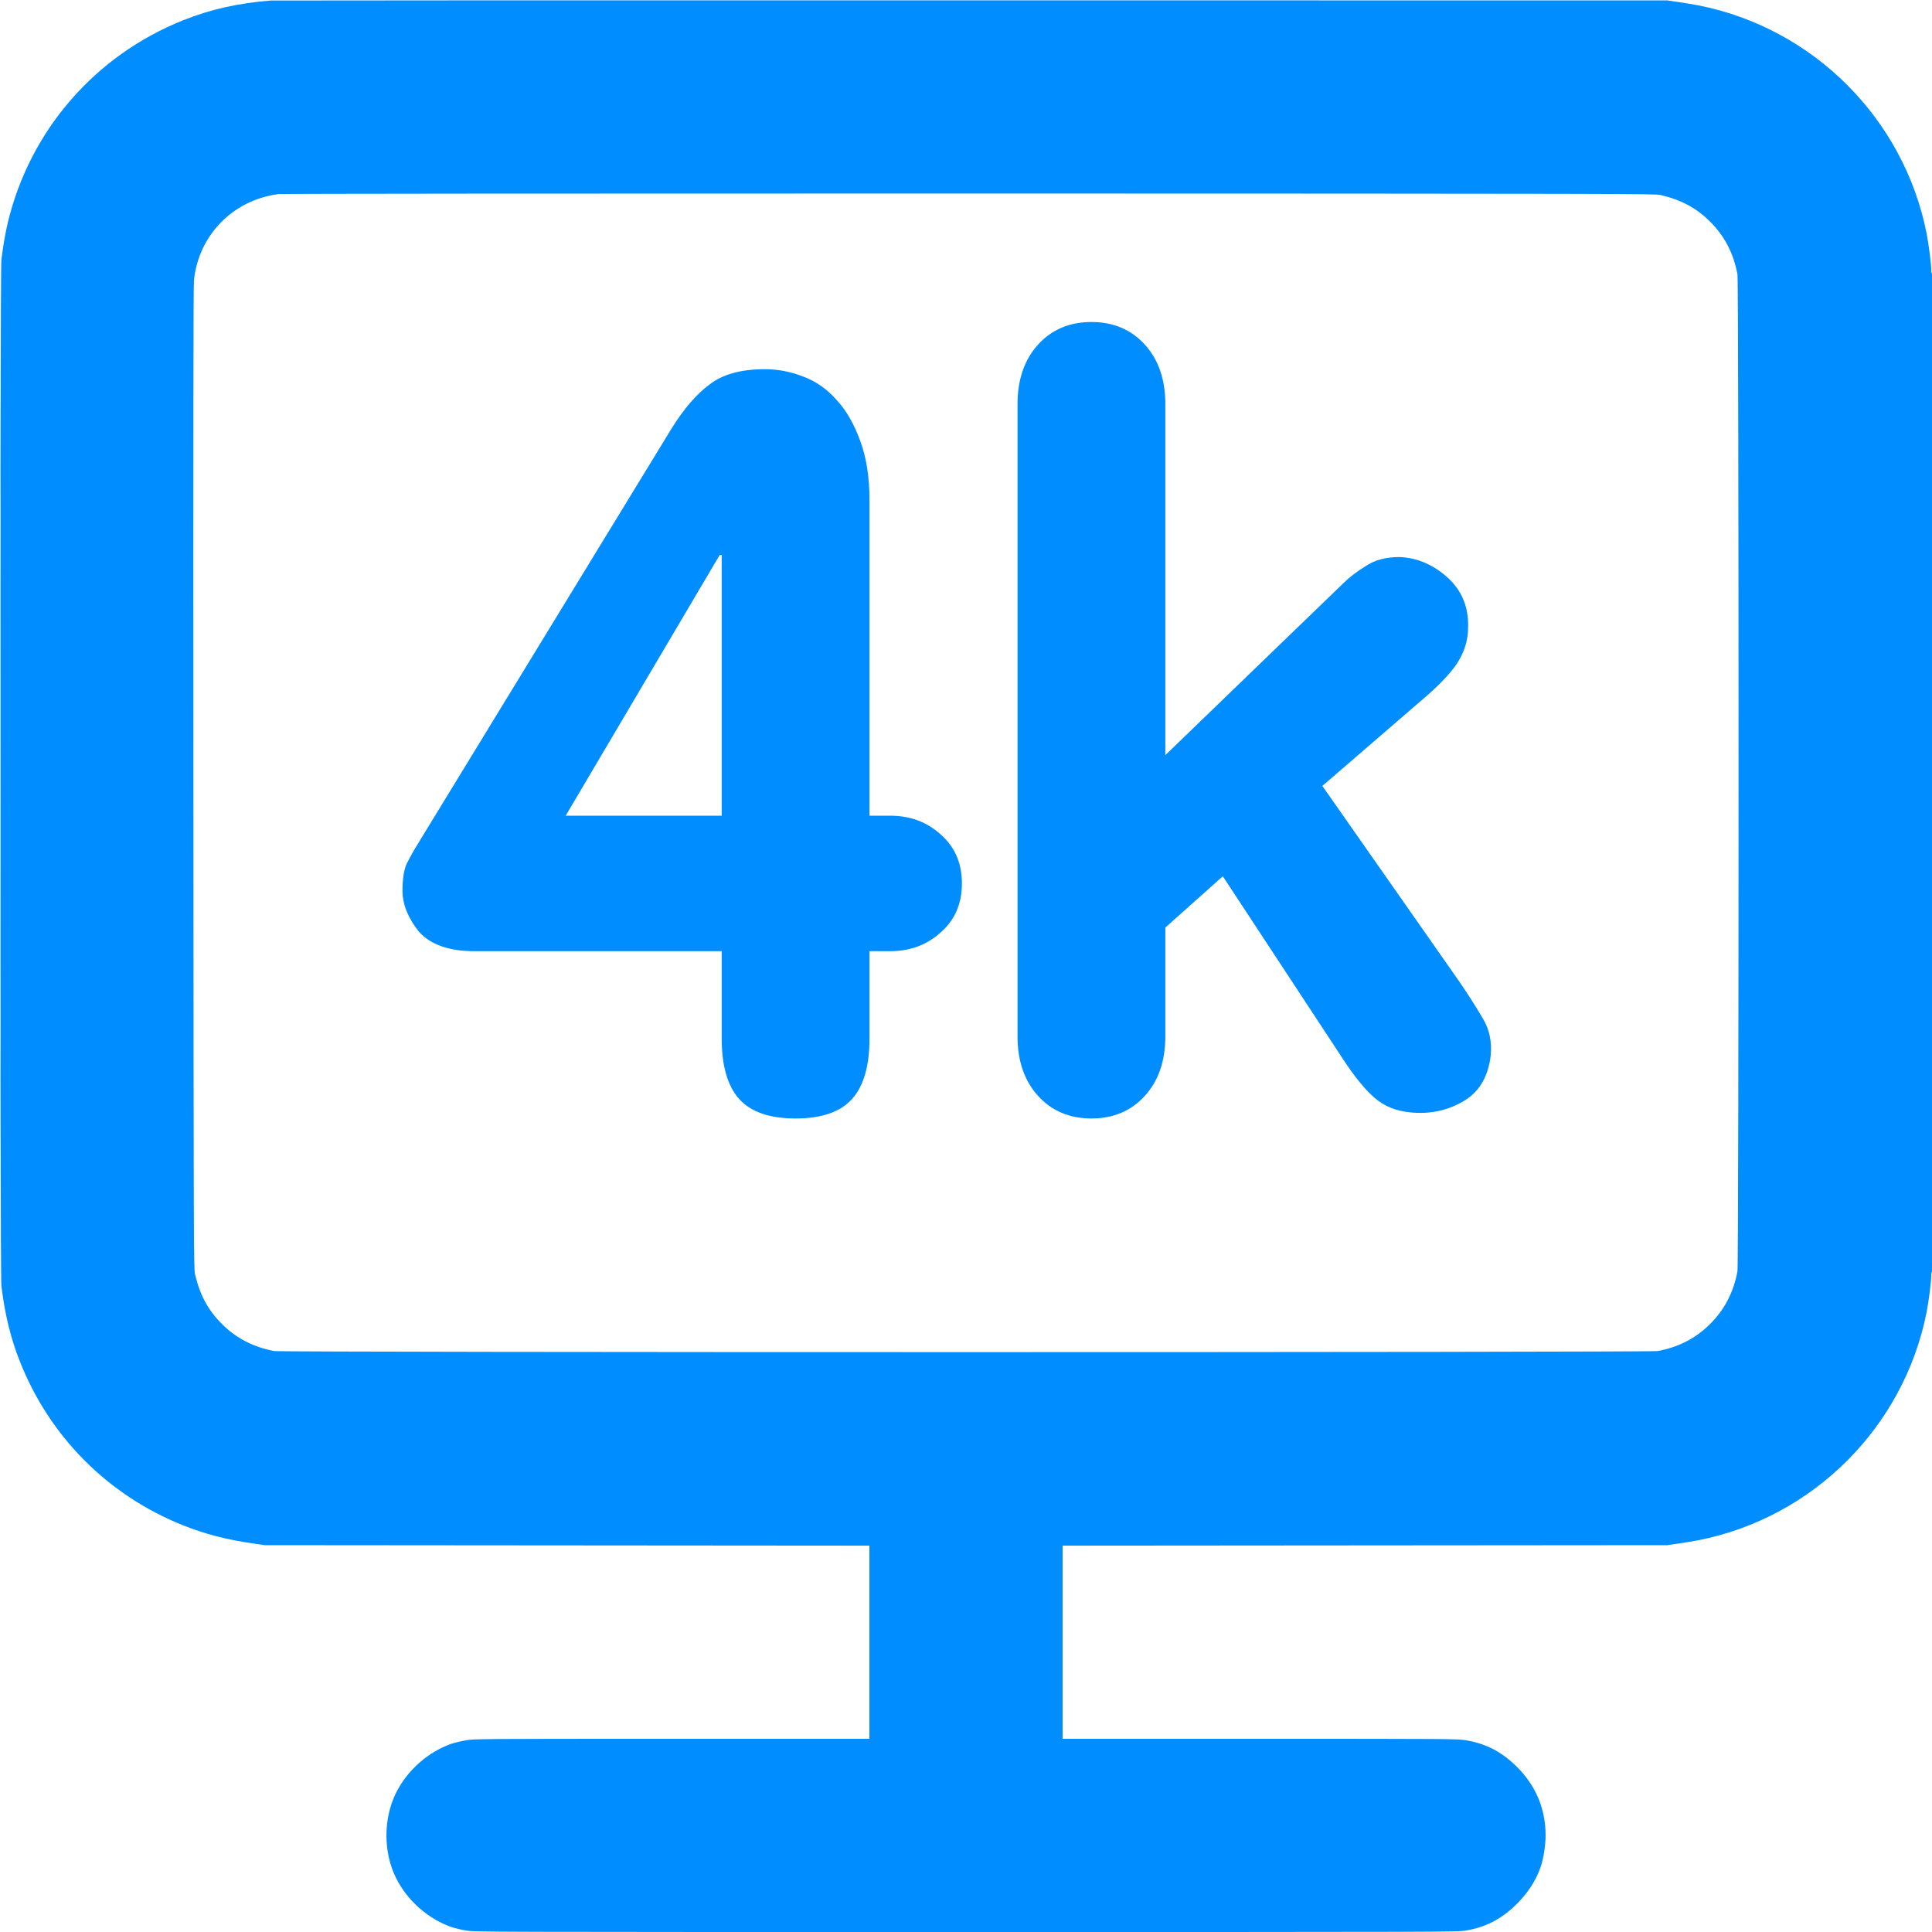
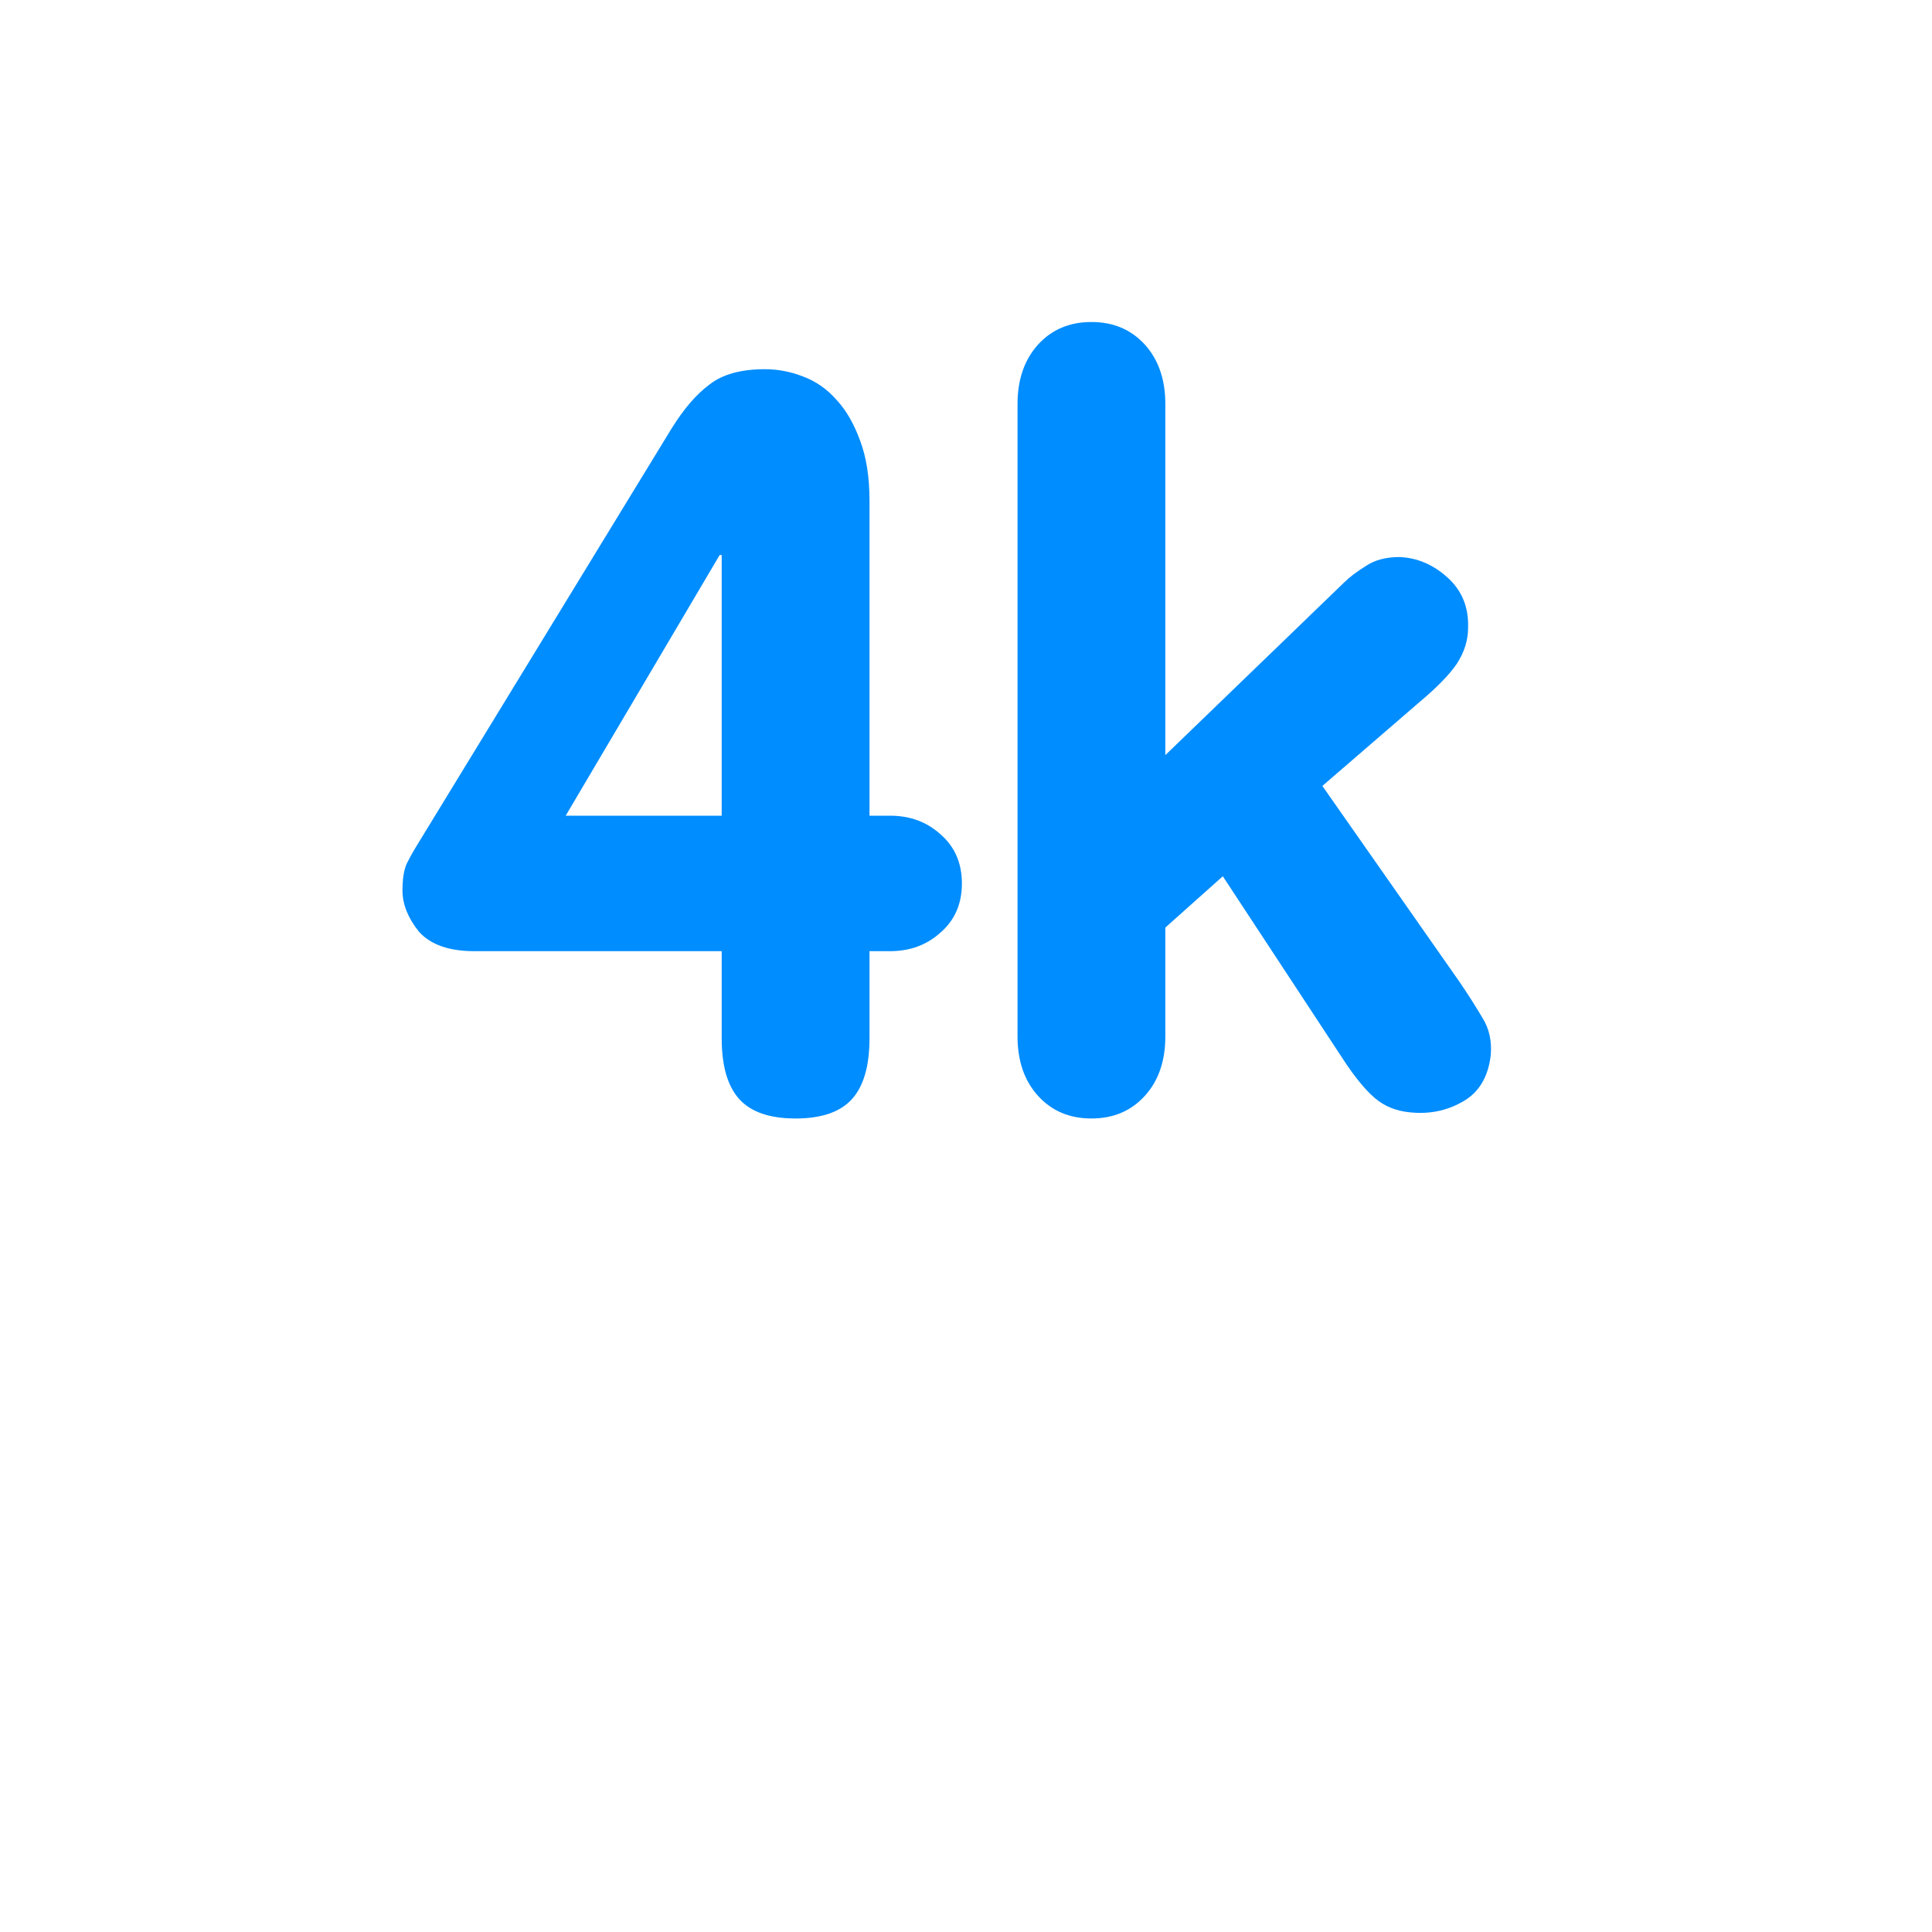
<svg xmlns="http://www.w3.org/2000/svg" width="40" height="40" viewBox="0 0 40 40" fill="none">
-   <path fill-rule="evenodd" clip-rule="evenodd" d="M5.608 0.011C4.93 0.065 4.36 0.193 3.796 0.418C1.965 1.147 0.615 2.706 0.16 4.616C0.111 4.823 0.061 5.109 0.029 5.376C-0.002 5.624 -0.002 26.376 0.029 26.624C0.1 27.208 0.218 27.695 0.404 28.168C1.018 29.738 2.232 30.96 3.796 31.582C4.249 31.762 4.684 31.875 5.24 31.956L5.48 31.991L18 32.001V36H13.914C9.93 36 9.823 36.001 9.646 36.031C9.546 36.049 9.414 36.08 9.352 36.101C8.864 36.269 8.431 36.652 8.198 37.122C7.935 37.654 7.935 38.347 8.198 38.878C8.431 39.349 8.864 39.731 9.352 39.899C9.414 39.92 9.546 39.952 9.646 39.969C9.825 40 9.975 40 20 40C30.025 40 30.175 40 30.355 39.969C30.755 39.9 31.068 39.74 31.371 39.451C31.62 39.213 31.798 38.942 31.898 38.651C31.956 38.483 32 38.2 32 38C32 37.448 31.795 36.964 31.398 36.573C31.086 36.267 30.771 36.103 30.355 36.031C30.177 36.001 30.07 36 26.087 36H22V32.001L34.52 31.991L34.76 31.956C34.892 31.937 35.076 31.906 35.168 31.888C37.543 31.418 39.418 29.543 39.888 27.168C39.93 26.955 39.984 26.537 39.984 26.424C39.984 26.377 39.991 26.334 40 26.328C40.011 26.322 40.016 22.856 40.016 15.982C40.016 9.096 40.011 5.65 40 5.656C39.99 5.662 39.984 5.632 39.984 5.578C39.984 5.463 39.93 5.047 39.888 4.832C39.418 2.457 37.543 0.582 35.168 0.112C35.076 0.094 34.892 0.063 34.76 0.044L34.52 0.009L20.096 0.007C12.163 0.006 5.643 0.008 5.608 0.011ZM5.762 4.018C5.697 4.026 5.574 4.05 5.49 4.073C4.681 4.288 4.099 4.972 4.015 5.808C4.004 5.925 4 9.078 4.004 16.12C4.009 25.822 4.01 26.269 4.038 26.384C4.141 26.817 4.308 27.125 4.592 27.409C4.889 27.706 5.242 27.889 5.676 27.972C5.835 28.002 34.165 28.002 34.324 27.972C34.758 27.889 35.111 27.706 35.409 27.409C35.706 27.111 35.889 26.758 35.972 26.324C36.002 26.165 36.002 5.835 35.972 5.677C35.889 5.242 35.706 4.889 35.409 4.592C35.125 4.308 34.818 4.142 34.384 4.038C34.269 4.01 33.683 4.009 20.072 4.006C12.223 4.005 5.827 4.01 5.762 4.018ZM0.008 16C0.008 21.689 0.01 24.017 0.012 21.172C0.014 18.328 0.014 13.673 0.012 10.828C0.01 7.984 0.008 10.311 0.008 16Z" fill="#008DFF" />
  <path d="M18.002 16.888H18.427C18.838 16.888 19.185 17.015 19.468 17.27C19.766 17.526 19.915 17.866 19.915 18.291C19.915 18.715 19.766 19.055 19.468 19.311C19.185 19.566 18.838 19.693 18.427 19.693H18.002V21.499C18.002 22.066 17.882 22.484 17.641 22.753C17.4 23.022 17.011 23.157 16.472 23.157C15.934 23.157 15.544 23.022 15.303 22.753C15.063 22.484 14.942 22.066 14.942 21.499V19.693H9.821C9.297 19.693 8.914 19.558 8.673 19.289C8.447 19.006 8.333 18.723 8.333 18.439C8.333 18.198 8.362 18.014 8.418 17.887C8.489 17.745 8.56 17.618 8.631 17.504L13.901 8.877C14.156 8.466 14.418 8.161 14.687 7.963C14.956 7.751 15.339 7.644 15.835 7.644C16.104 7.644 16.366 7.694 16.621 7.793C16.89 7.892 17.124 8.055 17.322 8.282C17.52 8.494 17.683 8.778 17.811 9.132C17.938 9.472 18.002 9.883 18.002 10.364V16.888ZM14.942 11.491H14.9L11.712 16.888H14.942V11.491Z" fill="#008DFF" />
  <path d="M30.204 20.309C30.389 20.578 30.551 20.833 30.693 21.074C30.835 21.301 30.891 21.563 30.863 21.86C30.806 22.314 30.608 22.633 30.268 22.817C29.942 23.001 29.581 23.072 29.184 23.029C28.901 23.001 28.66 22.902 28.462 22.732C28.264 22.562 28.044 22.293 27.803 21.924L25.317 18.142L24.127 19.204V21.457C24.127 21.967 23.985 22.378 23.702 22.689C23.419 23.001 23.05 23.157 22.597 23.157C22.143 23.157 21.775 23.001 21.492 22.689C21.209 22.378 21.067 21.967 21.067 21.457V8.367C21.067 7.857 21.209 7.446 21.492 7.134C21.775 6.823 22.143 6.667 22.597 6.667C23.05 6.667 23.419 6.823 23.702 7.134C23.985 7.446 24.127 7.857 24.127 8.367V15.634L27.824 12.064C27.938 11.951 28.086 11.838 28.27 11.724C28.455 11.597 28.689 11.533 28.972 11.533C29.34 11.547 29.673 11.689 29.971 11.958C30.268 12.227 30.41 12.574 30.395 12.999C30.395 13.254 30.318 13.502 30.162 13.743C30.006 13.97 29.751 14.232 29.397 14.529L27.378 16.272L30.204 20.309Z" fill="#008DFF" />
</svg>